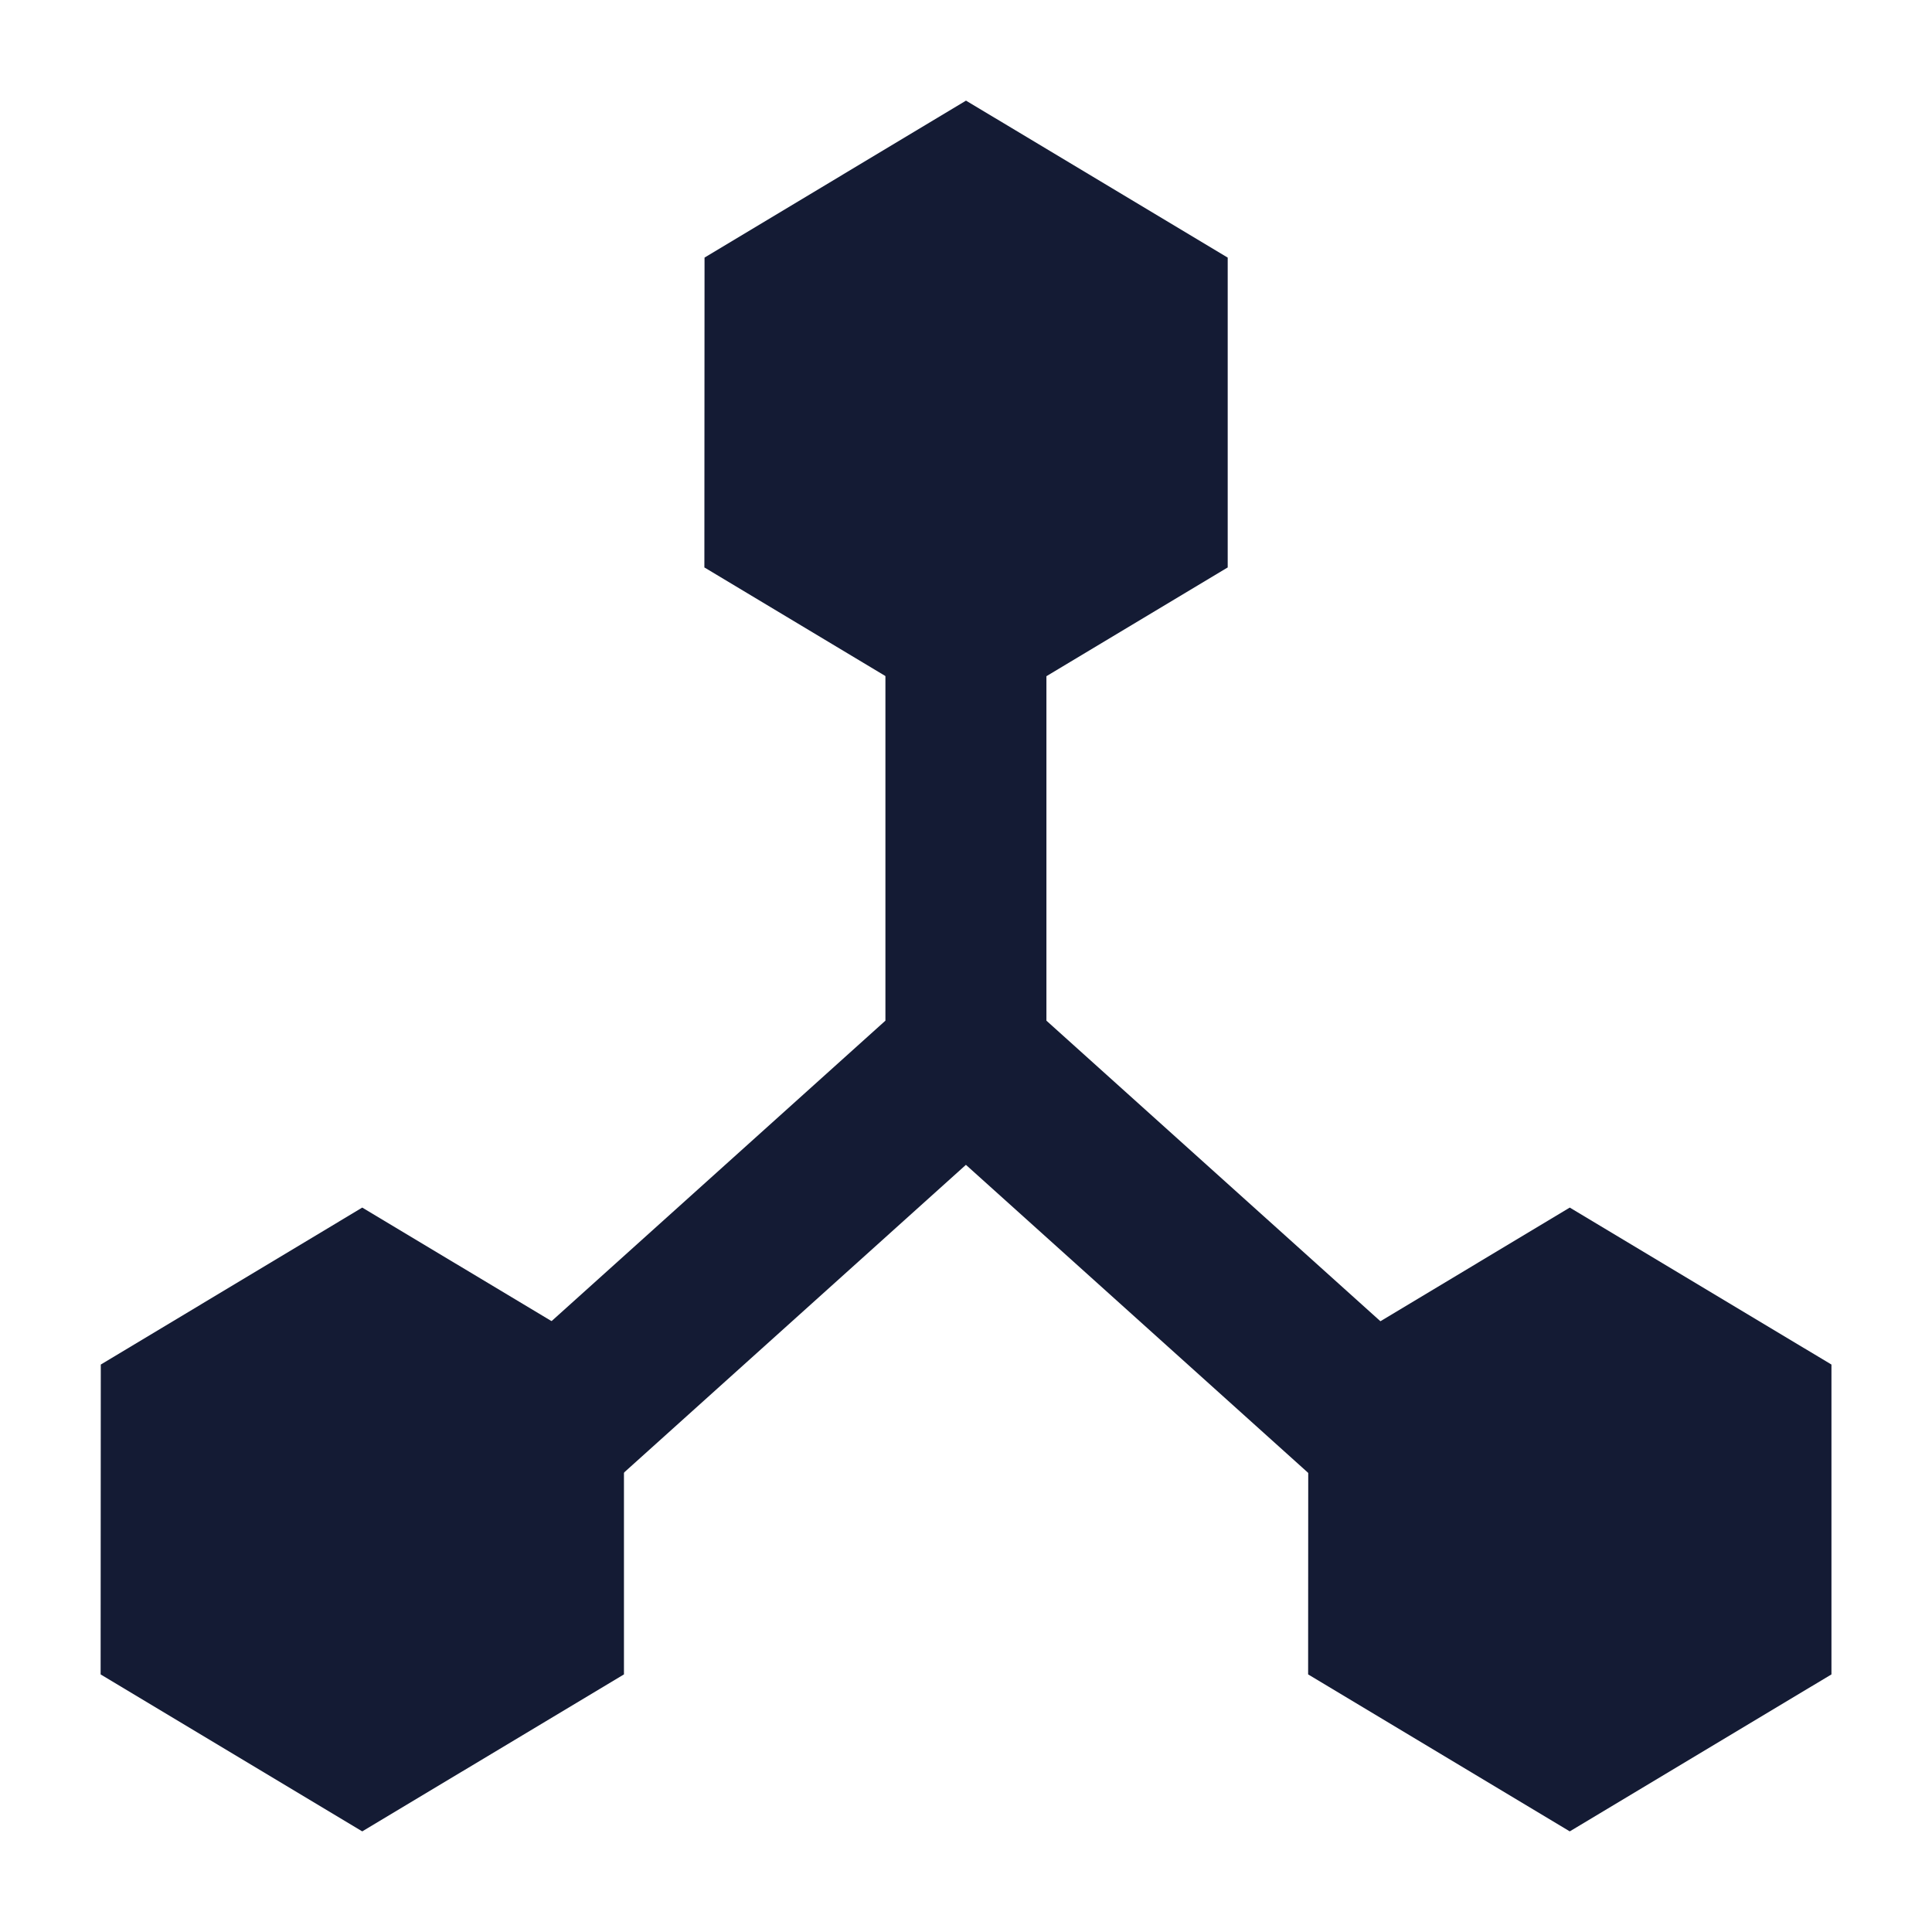
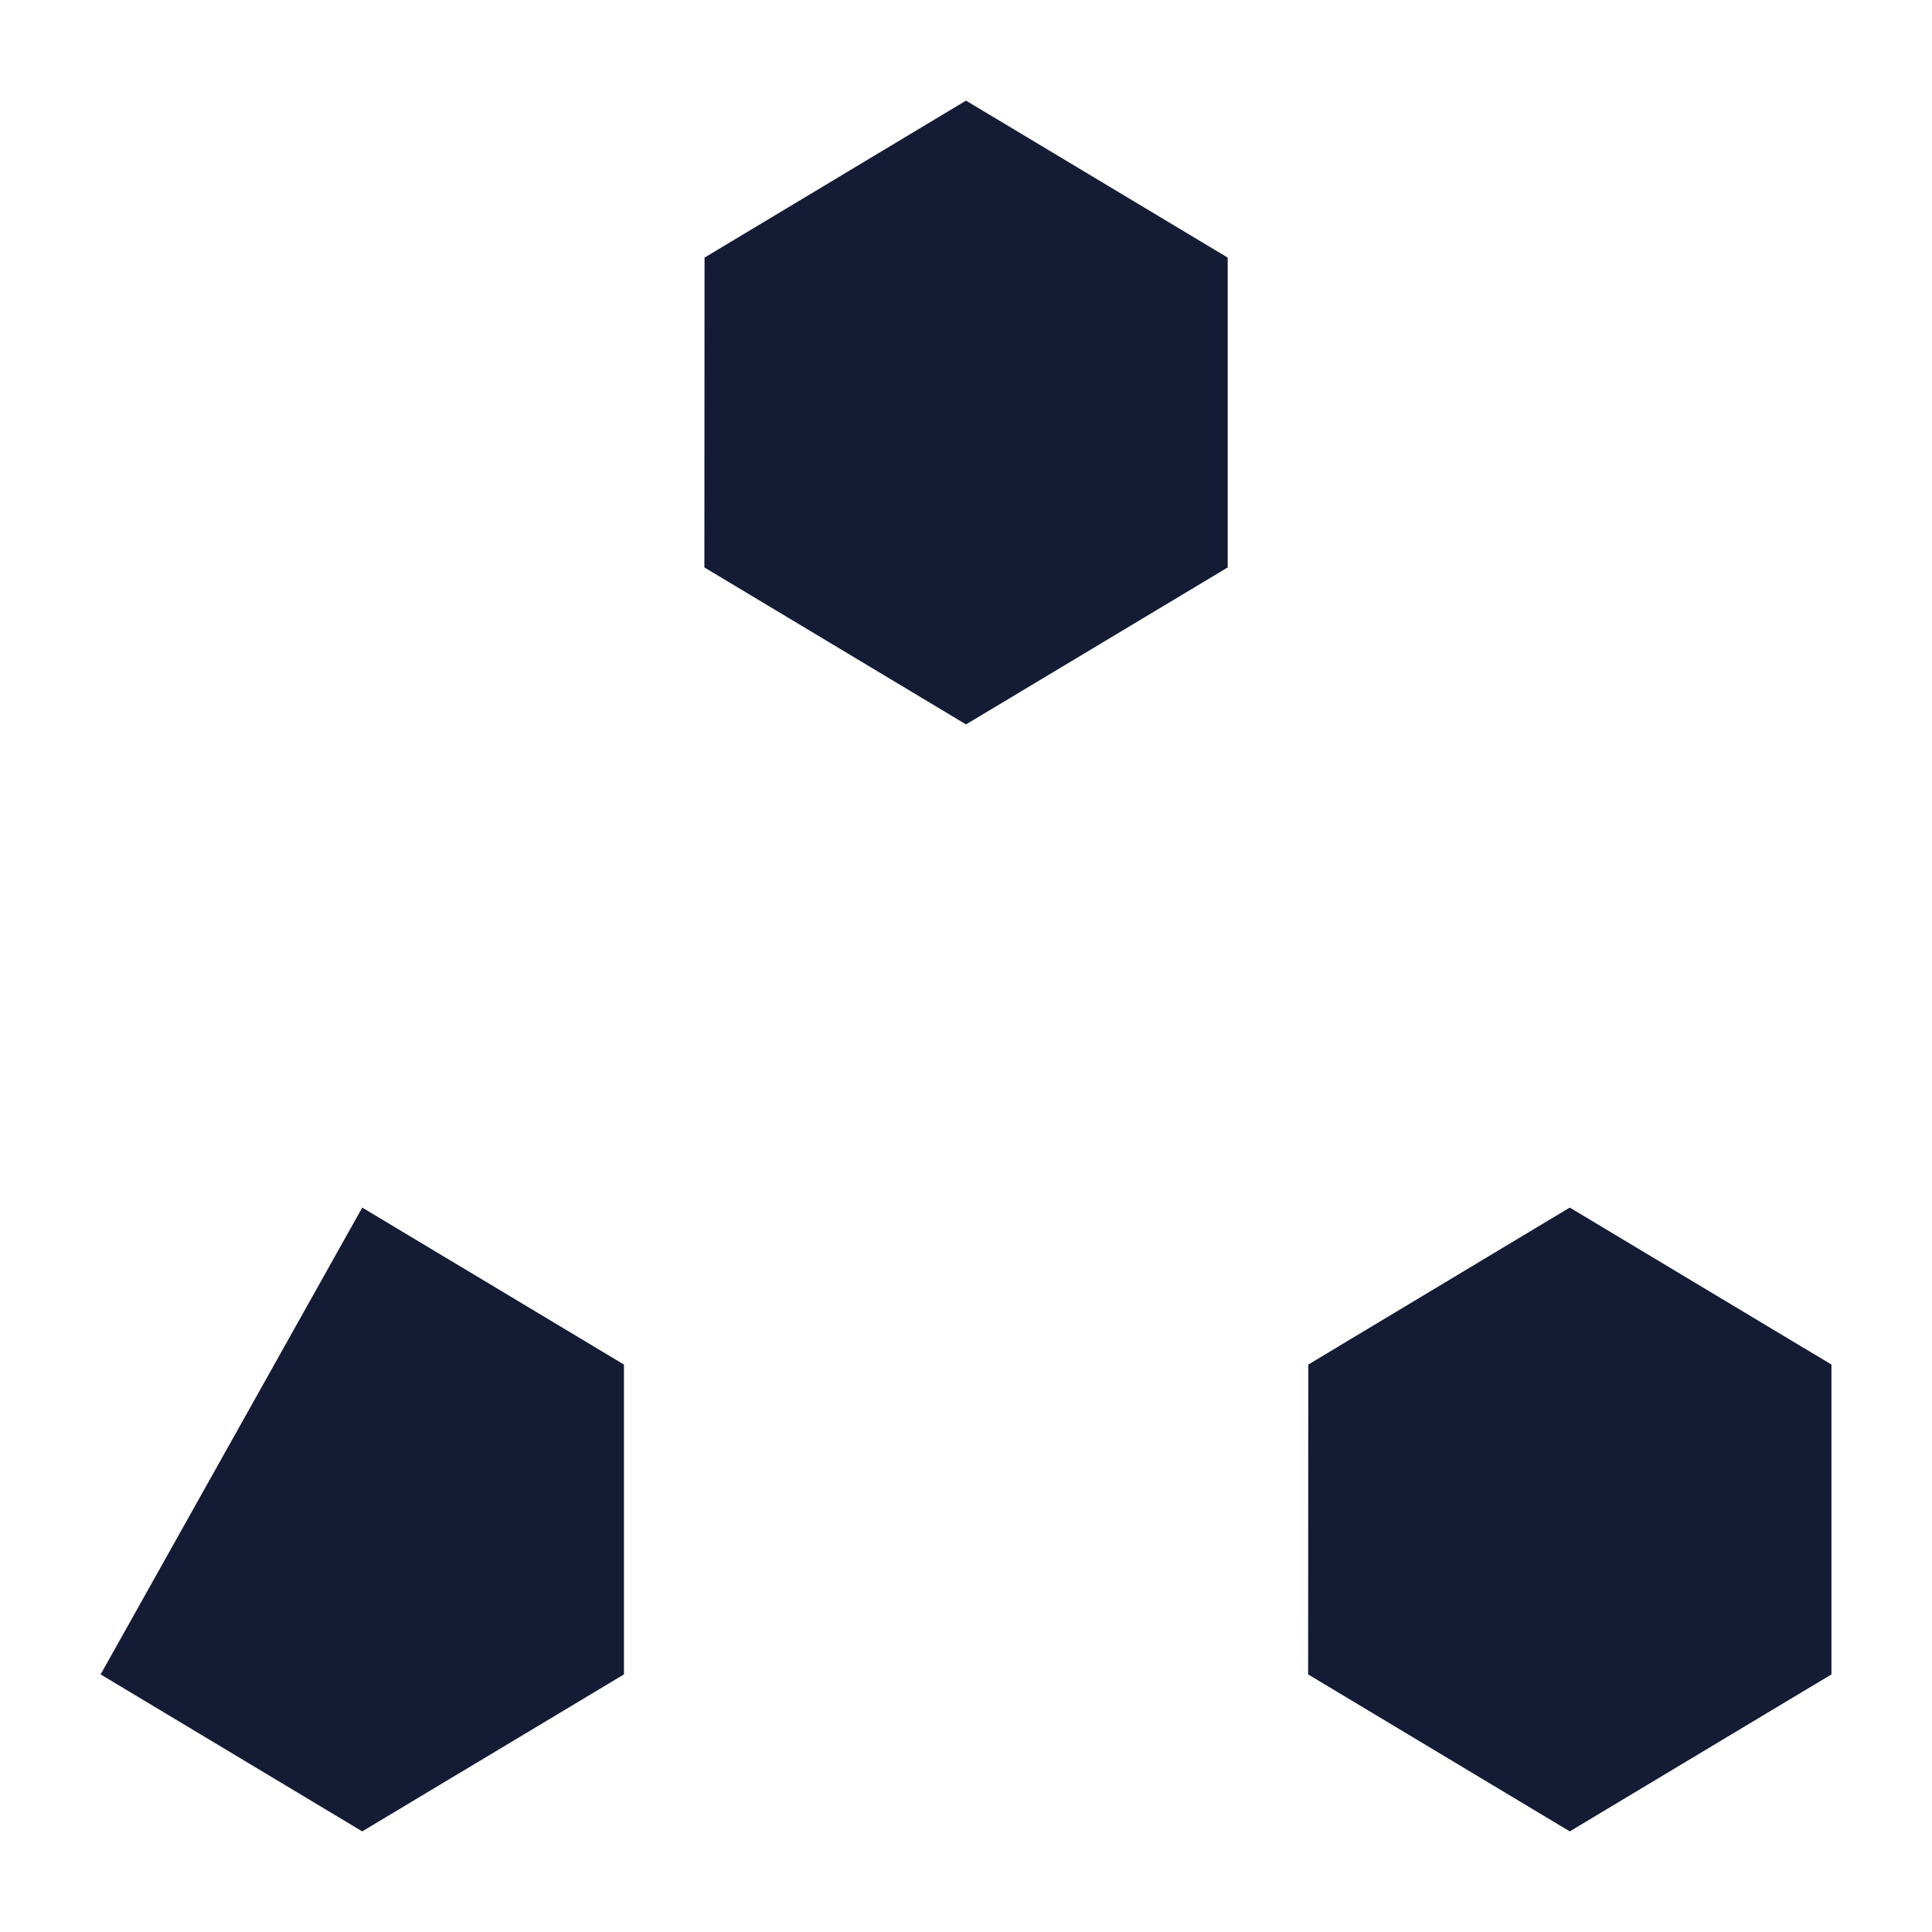
<svg xmlns="http://www.w3.org/2000/svg" width="24" height="24" viewBox="0 0 24 24" fill="none">
-   <path fill-rule="evenodd" clip-rule="evenodd" d="M12.999 12.679L17.668 16.881L16.33 18.368L11.999 14.47L7.668 18.368L6.33 16.881L10.999 12.679V8.125H12.999V12.679Z" fill="#141B34" />
  <path d="M12 1.25L15.251 3.2V7.049L12 8.999L8.75 7.049L8.752 3.2L12 1.25Z" fill="#141B34" />
-   <path d="M4.5 15.001L7.751 16.951V20.8L4.5 22.75L1.25 20.8L1.252 16.951L4.5 15.001Z" fill="#141B34" />
+   <path d="M4.5 15.001L7.751 16.951V20.8L4.5 22.75L1.25 20.8L4.5 15.001Z" fill="#141B34" />
  <path d="M19.5 15.001L22.751 16.951V20.8L19.5 22.75L16.25 20.8L16.252 16.951L19.5 15.001Z" fill="#141B34" />
</svg>